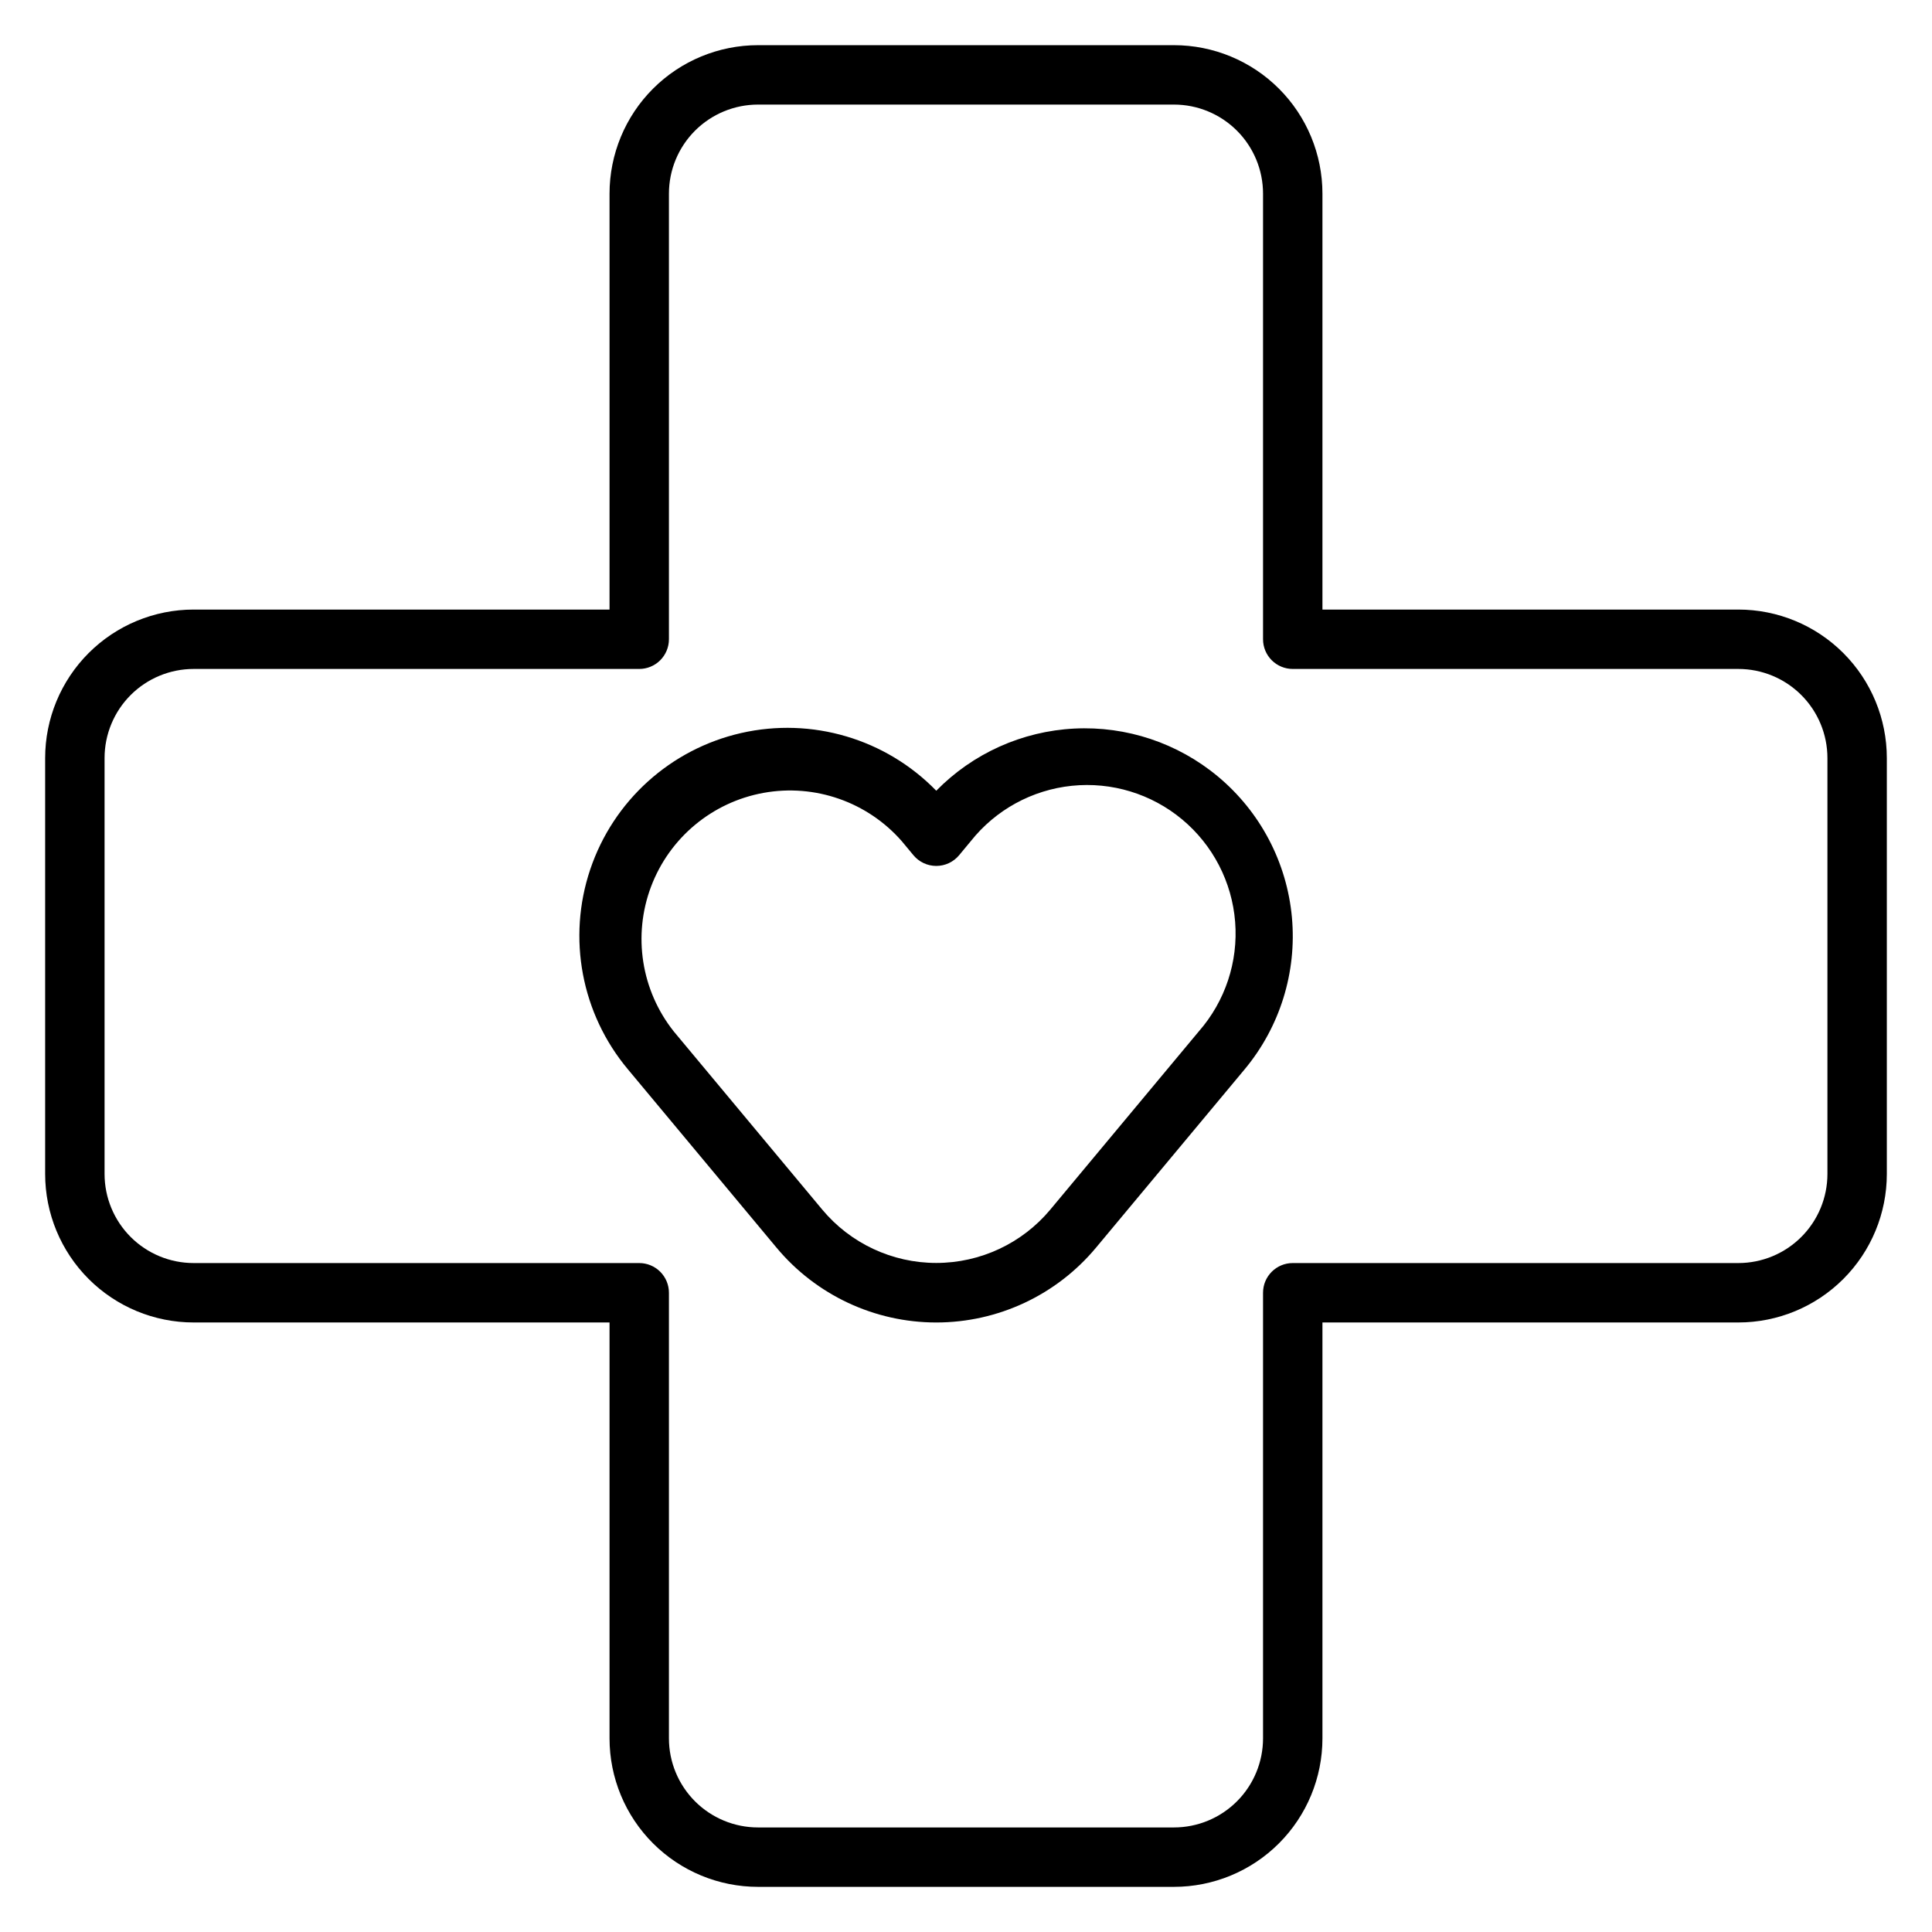
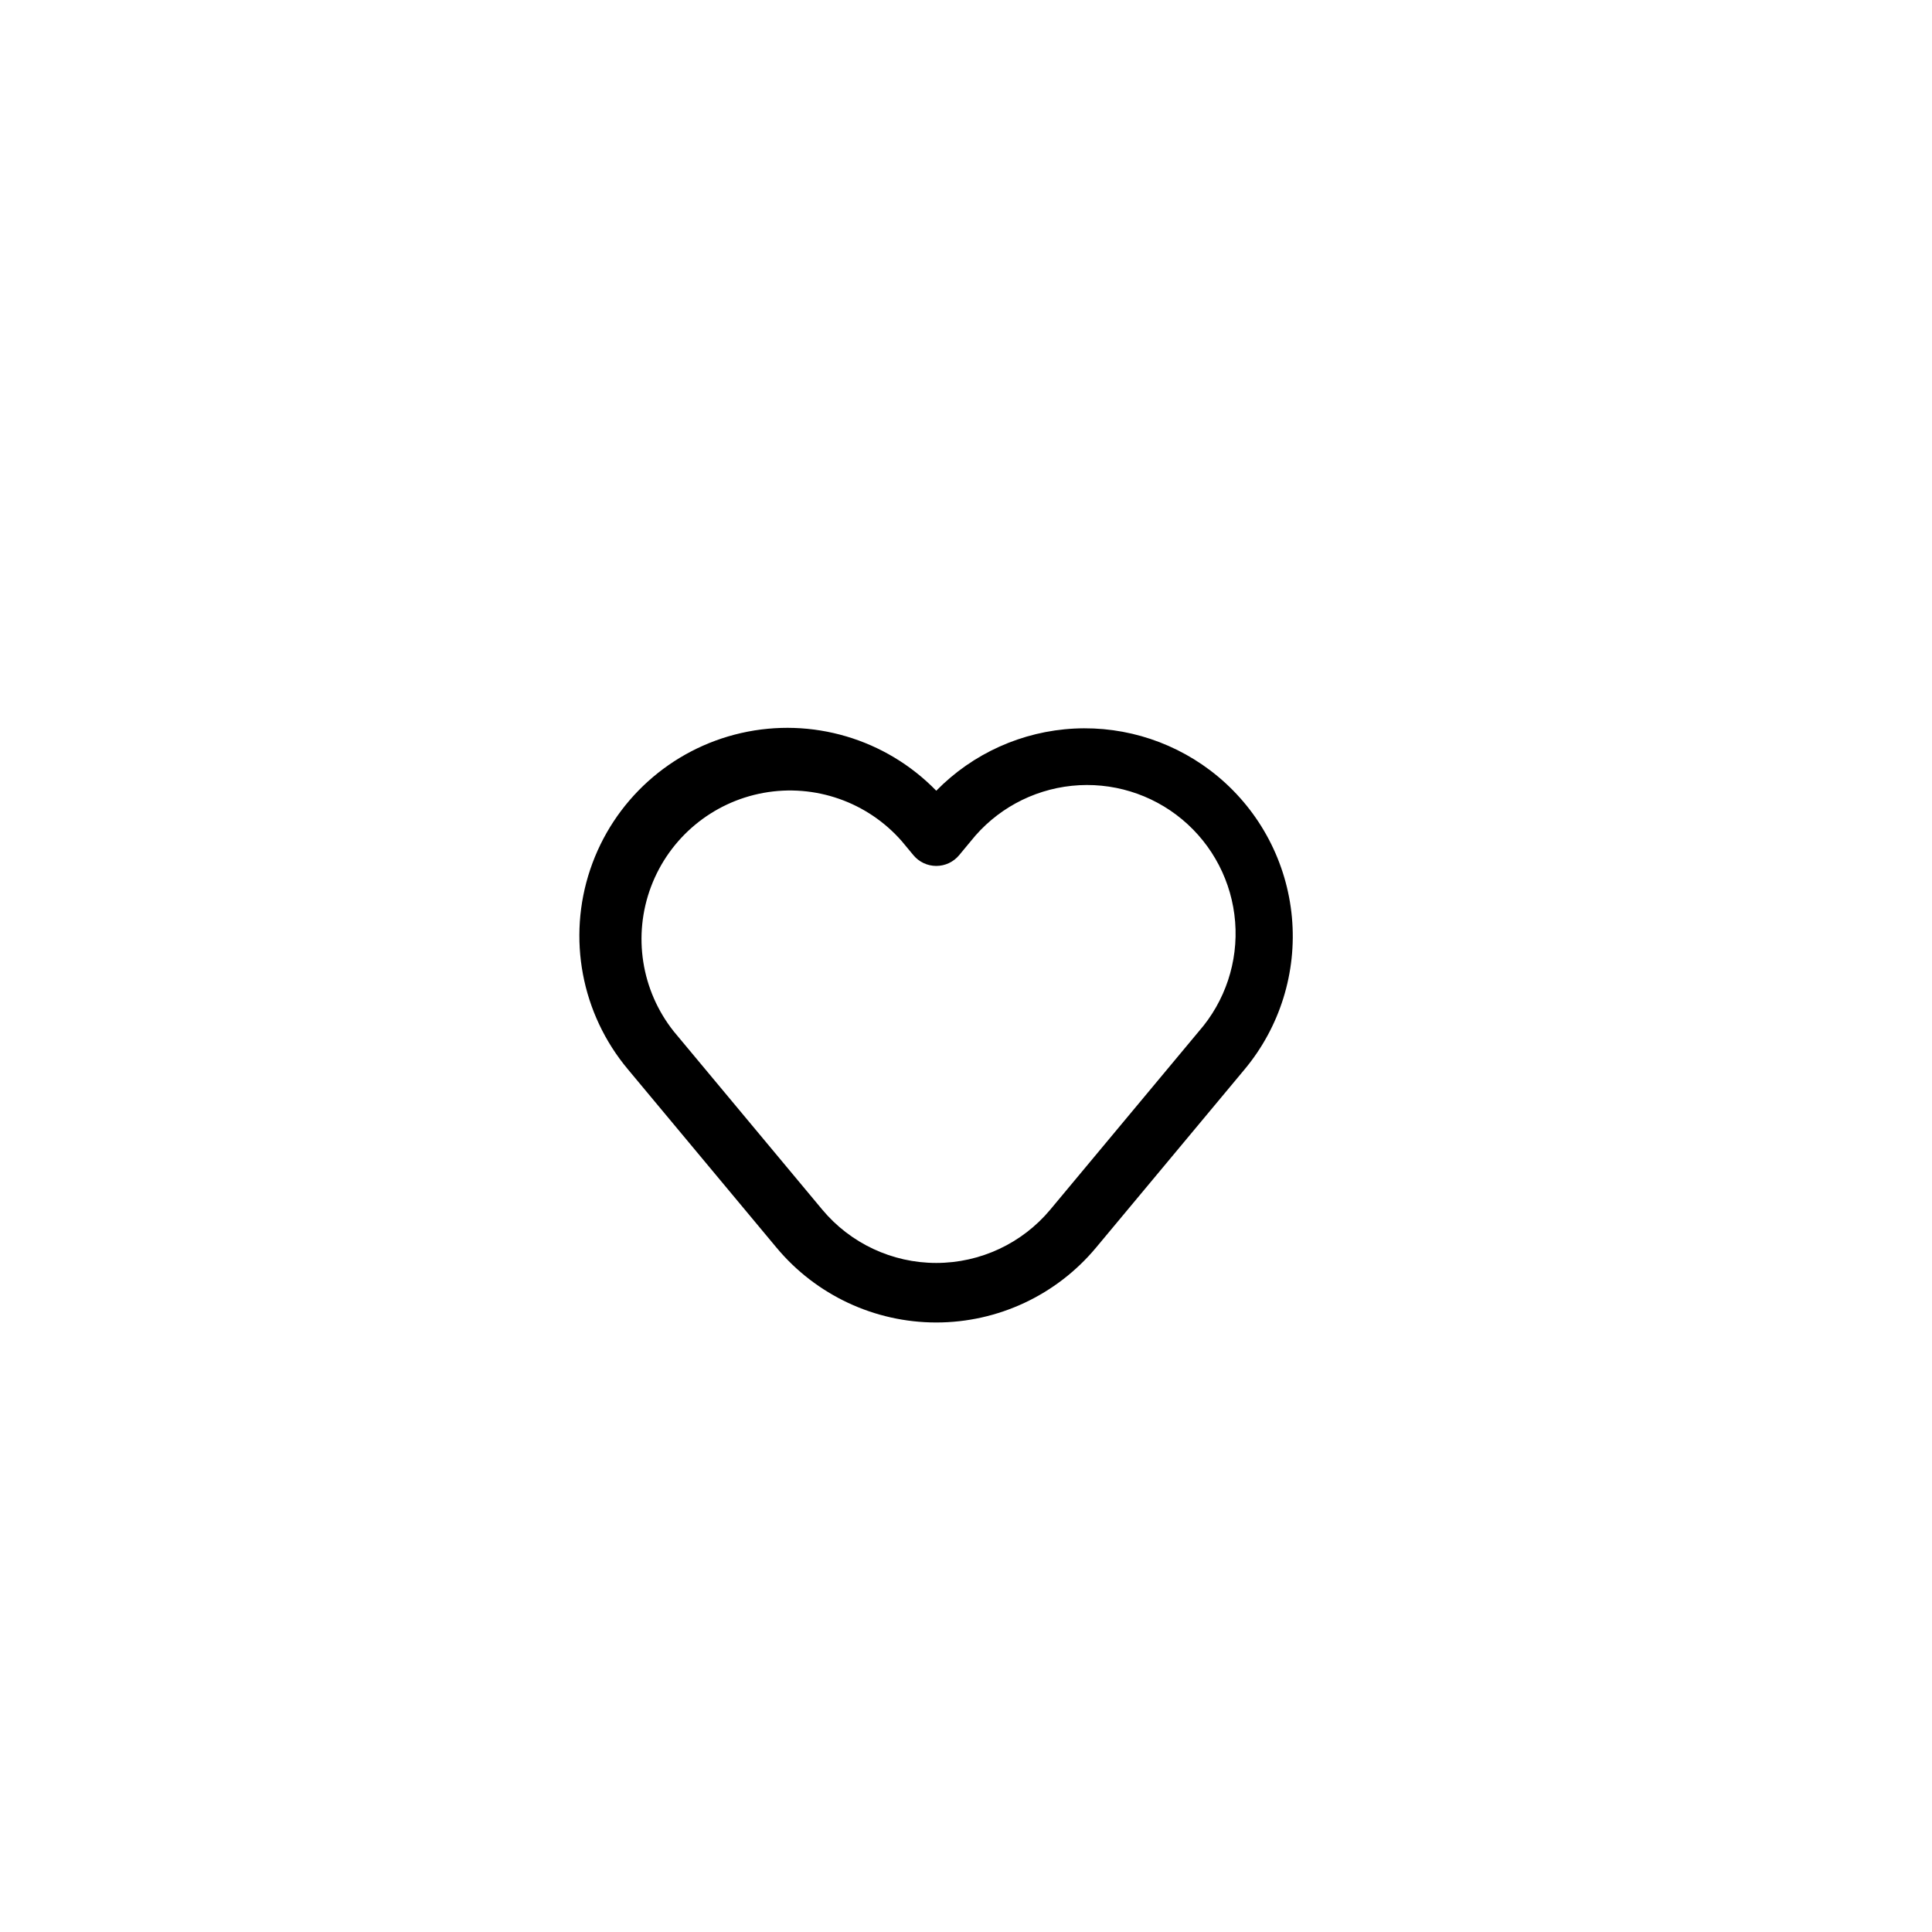
<svg xmlns="http://www.w3.org/2000/svg" fill="#000000" width="800px" height="800px" version="1.1" viewBox="144 144 512 512">
  <g>
-     <path d="m604.67 305.54h-110.21v-110.21c0-10.438-4.144-20.449-11.527-27.832-7.379-7.379-17.391-11.527-27.832-11.527h-110.21c-10.438 0-20.449 4.148-27.832 11.527-7.383 7.383-11.527 17.395-11.527 27.832v110.21h-110.21c-10.438 0-20.449 4.144-27.832 11.527-7.379 7.383-11.527 17.395-11.527 27.832v110.21c0 10.441 4.148 20.453 11.527 27.832 7.383 7.383 17.395 11.527 27.832 11.527h110.21v110.21c0 10.438 4.144 20.449 11.527 27.832 7.383 7.379 17.395 11.527 27.832 11.527h110.21c10.441 0 20.453-4.148 27.832-11.527 7.383-7.383 11.527-17.395 11.527-27.832v-110.21h110.21c10.438 0 20.449-4.144 27.832-11.527 7.379-7.379 11.527-17.391 11.527-27.832v-110.21c0-10.438-4.148-20.449-11.527-27.832-7.383-7.383-17.395-11.527-27.832-11.527zm23.617 149.57v-0.004c0 6.266-2.488 12.27-6.918 16.699-4.43 4.43-10.438 6.918-16.699 6.918h-118.08c-4.348 0-7.871 3.523-7.871 7.871v118.08c0 6.262-2.488 12.27-6.918 16.699-4.43 4.43-10.434 6.918-16.699 6.918h-110.21c-6.262 0-12.27-2.488-16.699-6.918-4.43-4.43-6.918-10.438-6.918-16.699v-118.08c0-2.086-0.828-4.09-2.305-5.566-1.477-1.477-3.481-2.305-5.566-2.305h-118.08c-6.262 0-12.27-2.488-16.699-6.918-4.426-4.43-6.914-10.434-6.914-16.699v-110.21c0-6.262 2.488-12.27 6.914-16.699 4.43-4.43 10.438-6.918 16.699-6.918h118.08c2.086 0 4.09-0.828 5.566-2.305 1.477-1.477 2.305-3.481 2.305-5.566v-118.08c0-6.262 2.488-12.27 6.918-16.699 4.43-4.426 10.438-6.914 16.699-6.914h110.21c6.266 0 12.27 2.488 16.699 6.914 4.43 4.43 6.918 10.438 6.918 16.699v118.08c0 2.086 0.828 4.09 2.305 5.566 1.477 1.477 3.481 2.305 5.566 2.305h118.08c6.262 0 12.27 2.488 16.699 6.918 4.43 4.43 6.918 10.438 6.918 16.699z" />
    <path d="m466.75 349.77c-10.641-8.859-24.223-13.391-38.051-12.691-13.828 0.703-26.887 6.582-36.578 16.473-13.391-13.758-32.98-19.551-51.699-15.293-18.723 4.258-33.879 17.953-40.004 36.148-6.125 18.195-2.34 38.27 9.992 52.984l39.359 47.23c10.473 12.578 25.988 19.852 42.352 19.852 16.367 0 31.883-7.273 42.352-19.852l39.359-47.23h0.004c9.355-11.234 13.863-25.723 12.535-40.277-1.328-14.559-8.387-27.988-19.621-37.344zm-5.039 67.543-39.359 47.23v0.004c-7.481 8.965-18.551 14.148-30.23 14.148-11.676 0-22.75-5.184-30.227-14.148l-39.359-47.23v-0.004c-8.602-10.84-10.879-25.398-6-38.348 4.883-12.945 16.203-22.383 29.82-24.848 13.613-2.465 27.523 2.402 36.637 12.816l3.07 3.699c1.496 1.805 3.715 2.848 6.059 2.848s4.566-1.043 6.062-2.848l3.07-3.699c6.59-8.309 16.254-13.602 26.801-14.691 10.547-1.086 21.086 2.129 29.23 8.918 8.145 6.789 13.207 16.574 14.039 27.145 0.836 10.57-2.633 21.027-9.613 29.008z" />
  </g>
</svg>